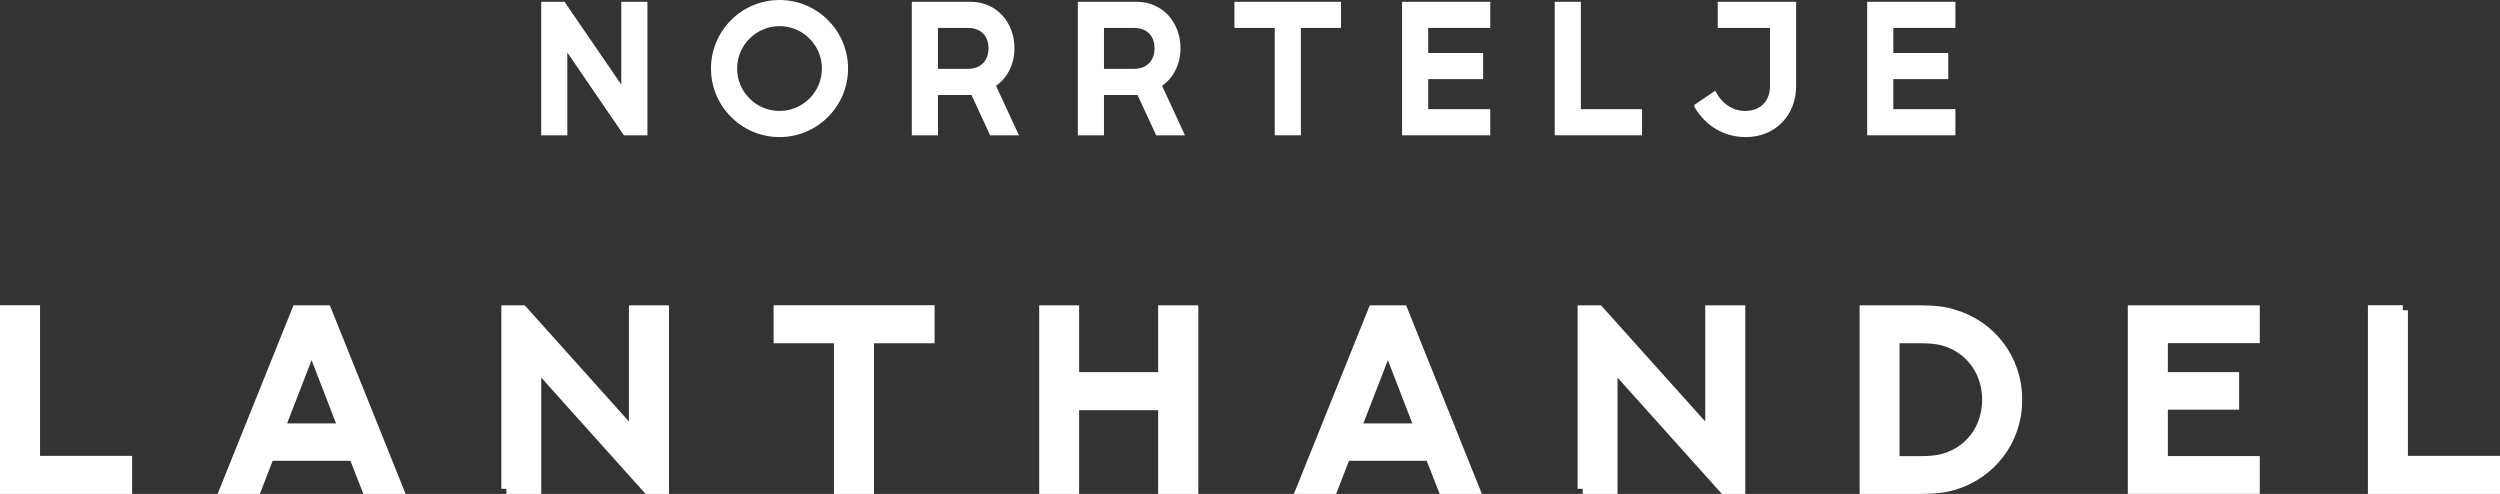
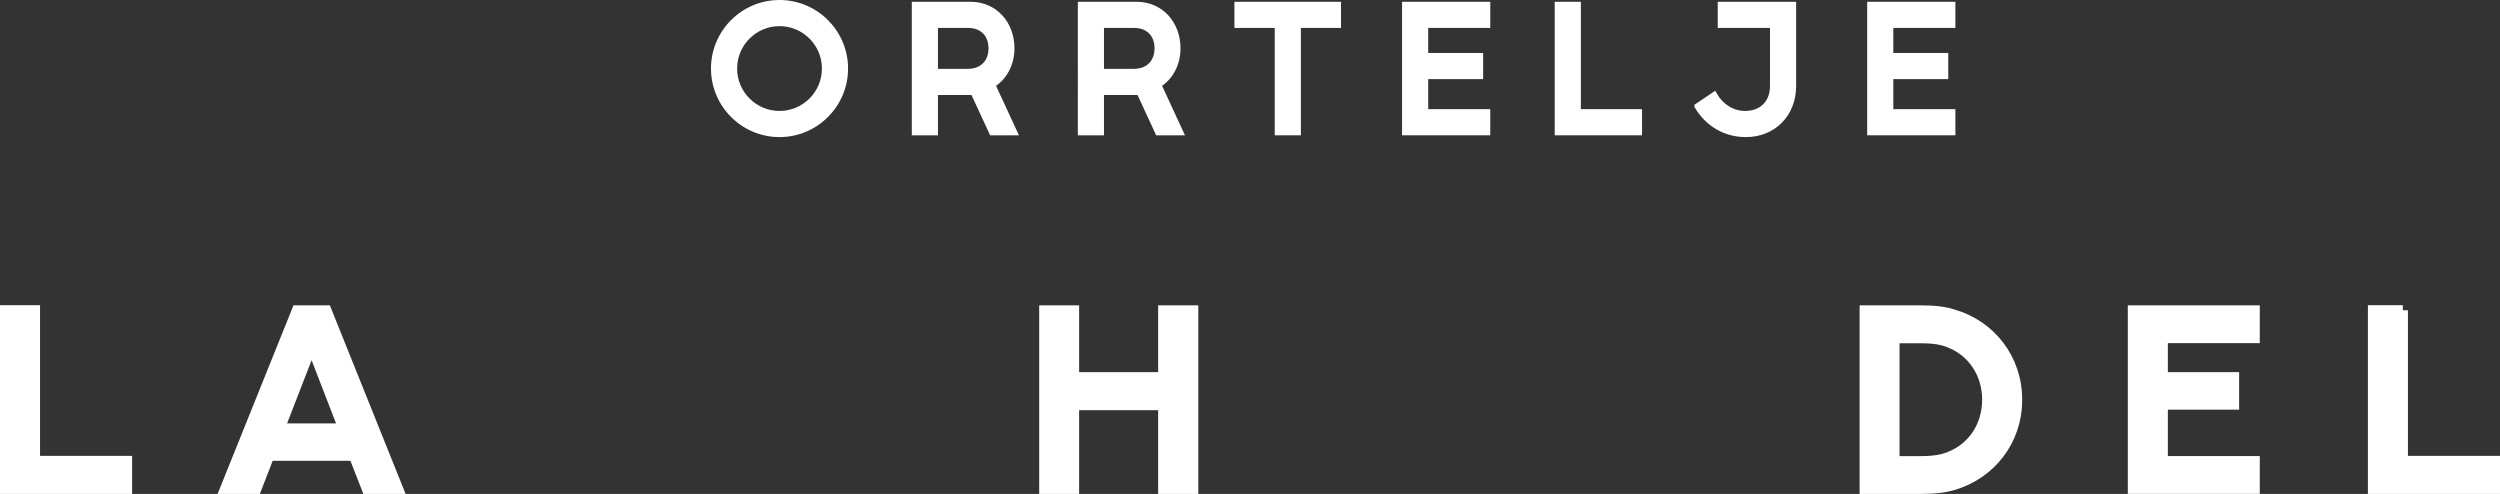
<svg xmlns="http://www.w3.org/2000/svg" id="Lager_2" viewBox="0 0 490.626 96.931">
  <rect x="0" y="0" width="490.626" height="96.931" fill="#333333" stroke="none" />
  <defs>
    <style>.cls-1,.cls-2{fill:#fff;stroke:#fff;stroke-miterlimit:10;}.cls-2{stroke-width:2px;}</style>
  </defs>
  <g id="Lager_2-2">
    <g id="Lager_1-2">
-       <path class="cls-1" d="M106.711.85h3.815l11.901,17.362V.85h4.13v25.203h-3.851l-11.866-17.362v17.362h-4.13V.85h0Z" />
      <path class="cls-1" d="M140.03,13.452c0-7.141,5.811-12.952,12.951-12.952s12.952,5.811,12.952,12.952-5.811,12.951-12.952,12.951-12.951-5.811-12.951-12.951ZM152.981,22.273c4.866,0,8.821-3.956,8.821-8.821s-3.955-8.821-8.821-8.821-8.821,3.956-8.821,8.821,3.956,8.821,8.821,8.821Z" />
      <path class="cls-1" d="M179.441.85h11.061c4.656,0,8.086,3.675,8.086,8.646,0,3.115-1.47,5.741-3.746,7.176l4.341,9.381h-4.551l-3.675-7.946c-.245.035-.49.035-.735.035h-6.651v7.911h-4.13V.85ZM183.571,14.012h6.371c2.765,0,4.551-1.785,4.551-4.515,0-2.765-1.75-4.516-4.516-4.516h-6.406v9.031h0Z" />
      <path class="cls-1" d="M212.026.85h11.061c4.656,0,8.086,3.675,8.086,8.646,0,3.115-1.47,5.741-3.746,7.176l4.341,9.381h-4.551l-3.675-7.946c-.245.035-.49.035-.735.035h-6.651v7.911h-4.13V.85h0ZM216.156,14.012h6.371c2.765,0,4.551-1.785,4.551-4.515,0-2.765-1.75-4.516-4.516-4.516h-6.406v9.031h0Z" />
      <path class="cls-1" d="M242.756,4.981V.851h19.917v4.13h-7.875v21.072h-4.131V4.981h-7.911,0Z" />
      <path class="cls-1" d="M275.655,26.053V.85h16.312v4.13h-12.181v5.916h10.781v4.13h-10.781v6.896h12.181v4.13h-16.312Z" />
      <path class="cls-1" d="M309.745.85v21.072h12.006v4.13h-16.137V.85h4.131Z" />
      <path class="cls-1" d="M333.02,20.838l3.43-2.311c1.295,2.345,3.57,3.746,6.021,3.746,3.291,0,5.391-2.135,5.391-5.391V4.981h-10.256V.851h14.386v16.032c0,5.531-3.92,9.521-9.381,9.521-3.99,0-7.456-1.995-9.591-5.565h0Z" />
      <path class="cls-1" d="M366.934,26.053V.85h16.312v4.13h-12.181v5.916h10.781v4.13h-10.781v6.896h12.181v4.13h-16.312Z" />
      <path class="cls-2" d="M6.86,60.896v29.565h18.066v5.469H1v-35.034h5.86Z" />
      <path class="cls-2" d="M69.455,89.436h-16.626l-2.515,6.494h-6.128l14.087-35.01h5.786l14.062,35.01h-6.128l-2.539-6.494h0ZM54.88,84.089h12.524l-6.25-16.162-6.274,16.162Z" />
-       <path class="cls-2" d="M99.385,95.93v-35.01h3.149l21.899,24.414v-24.414h5.859v35.01h-3.149l-21.924-24.438v24.438h-5.835.001Z" />
-       <path class="cls-2" d="M182.414,60.896v5.469h-11.89v29.565h-5.859v-29.565h-11.841v-5.469h29.59Z" />
      <path class="cls-2" d="M234.169,60.92v35.01h-5.884v-16.431h-17.505v16.431h-5.835v-35.01h5.835v13.11h17.505v-13.11s5.884,0,5.884,0Z" />
-       <path class="cls-2" d="M280.676,89.436h-16.626l-2.515,6.494h-6.128l14.087-35.01h5.786l14.062,35.01h-6.128l-2.539-6.494h0ZM266.1,84.089h12.524l-6.25-16.162-6.274,16.162Z" />
-       <path class="cls-2" d="M310.605,95.93v-35.01h3.149l21.899,24.414v-24.414h5.859v35.01h-3.149l-21.924-24.438v24.438h-5.835.001Z" />
      <path class="cls-2" d="M383.405,61.726c7.251,2.148,12.451,8.643,12.451,16.724s-5.2,14.551-12.451,16.724c-1.709.488-3.467.757-6.567.757h-10.889v-35.01h10.889c3.101,0,4.858.293,6.567.806h0ZM382.526,89.656c4.541-1.709,7.471-6.03,7.471-11.206s-2.93-9.497-7.471-11.23c-1.343-.537-2.832-.854-5.688-.854h-5.054v24.146h5.054c2.856,0,4.346-.317,5.688-.854v-.002Z" />
      <path class="cls-2" d="M442.484,60.92v5.42h-18.042v7.69h13.989v5.371h-13.989v11.108h18.042v5.42h-23.901v-35.01h23.901Z" />
      <path class="cls-2" d="M471.559,60.896v29.565h18.067v5.469h-23.926v-35.034s5.859,0,5.859,0Z" />
    </g>
  </g>
</svg>